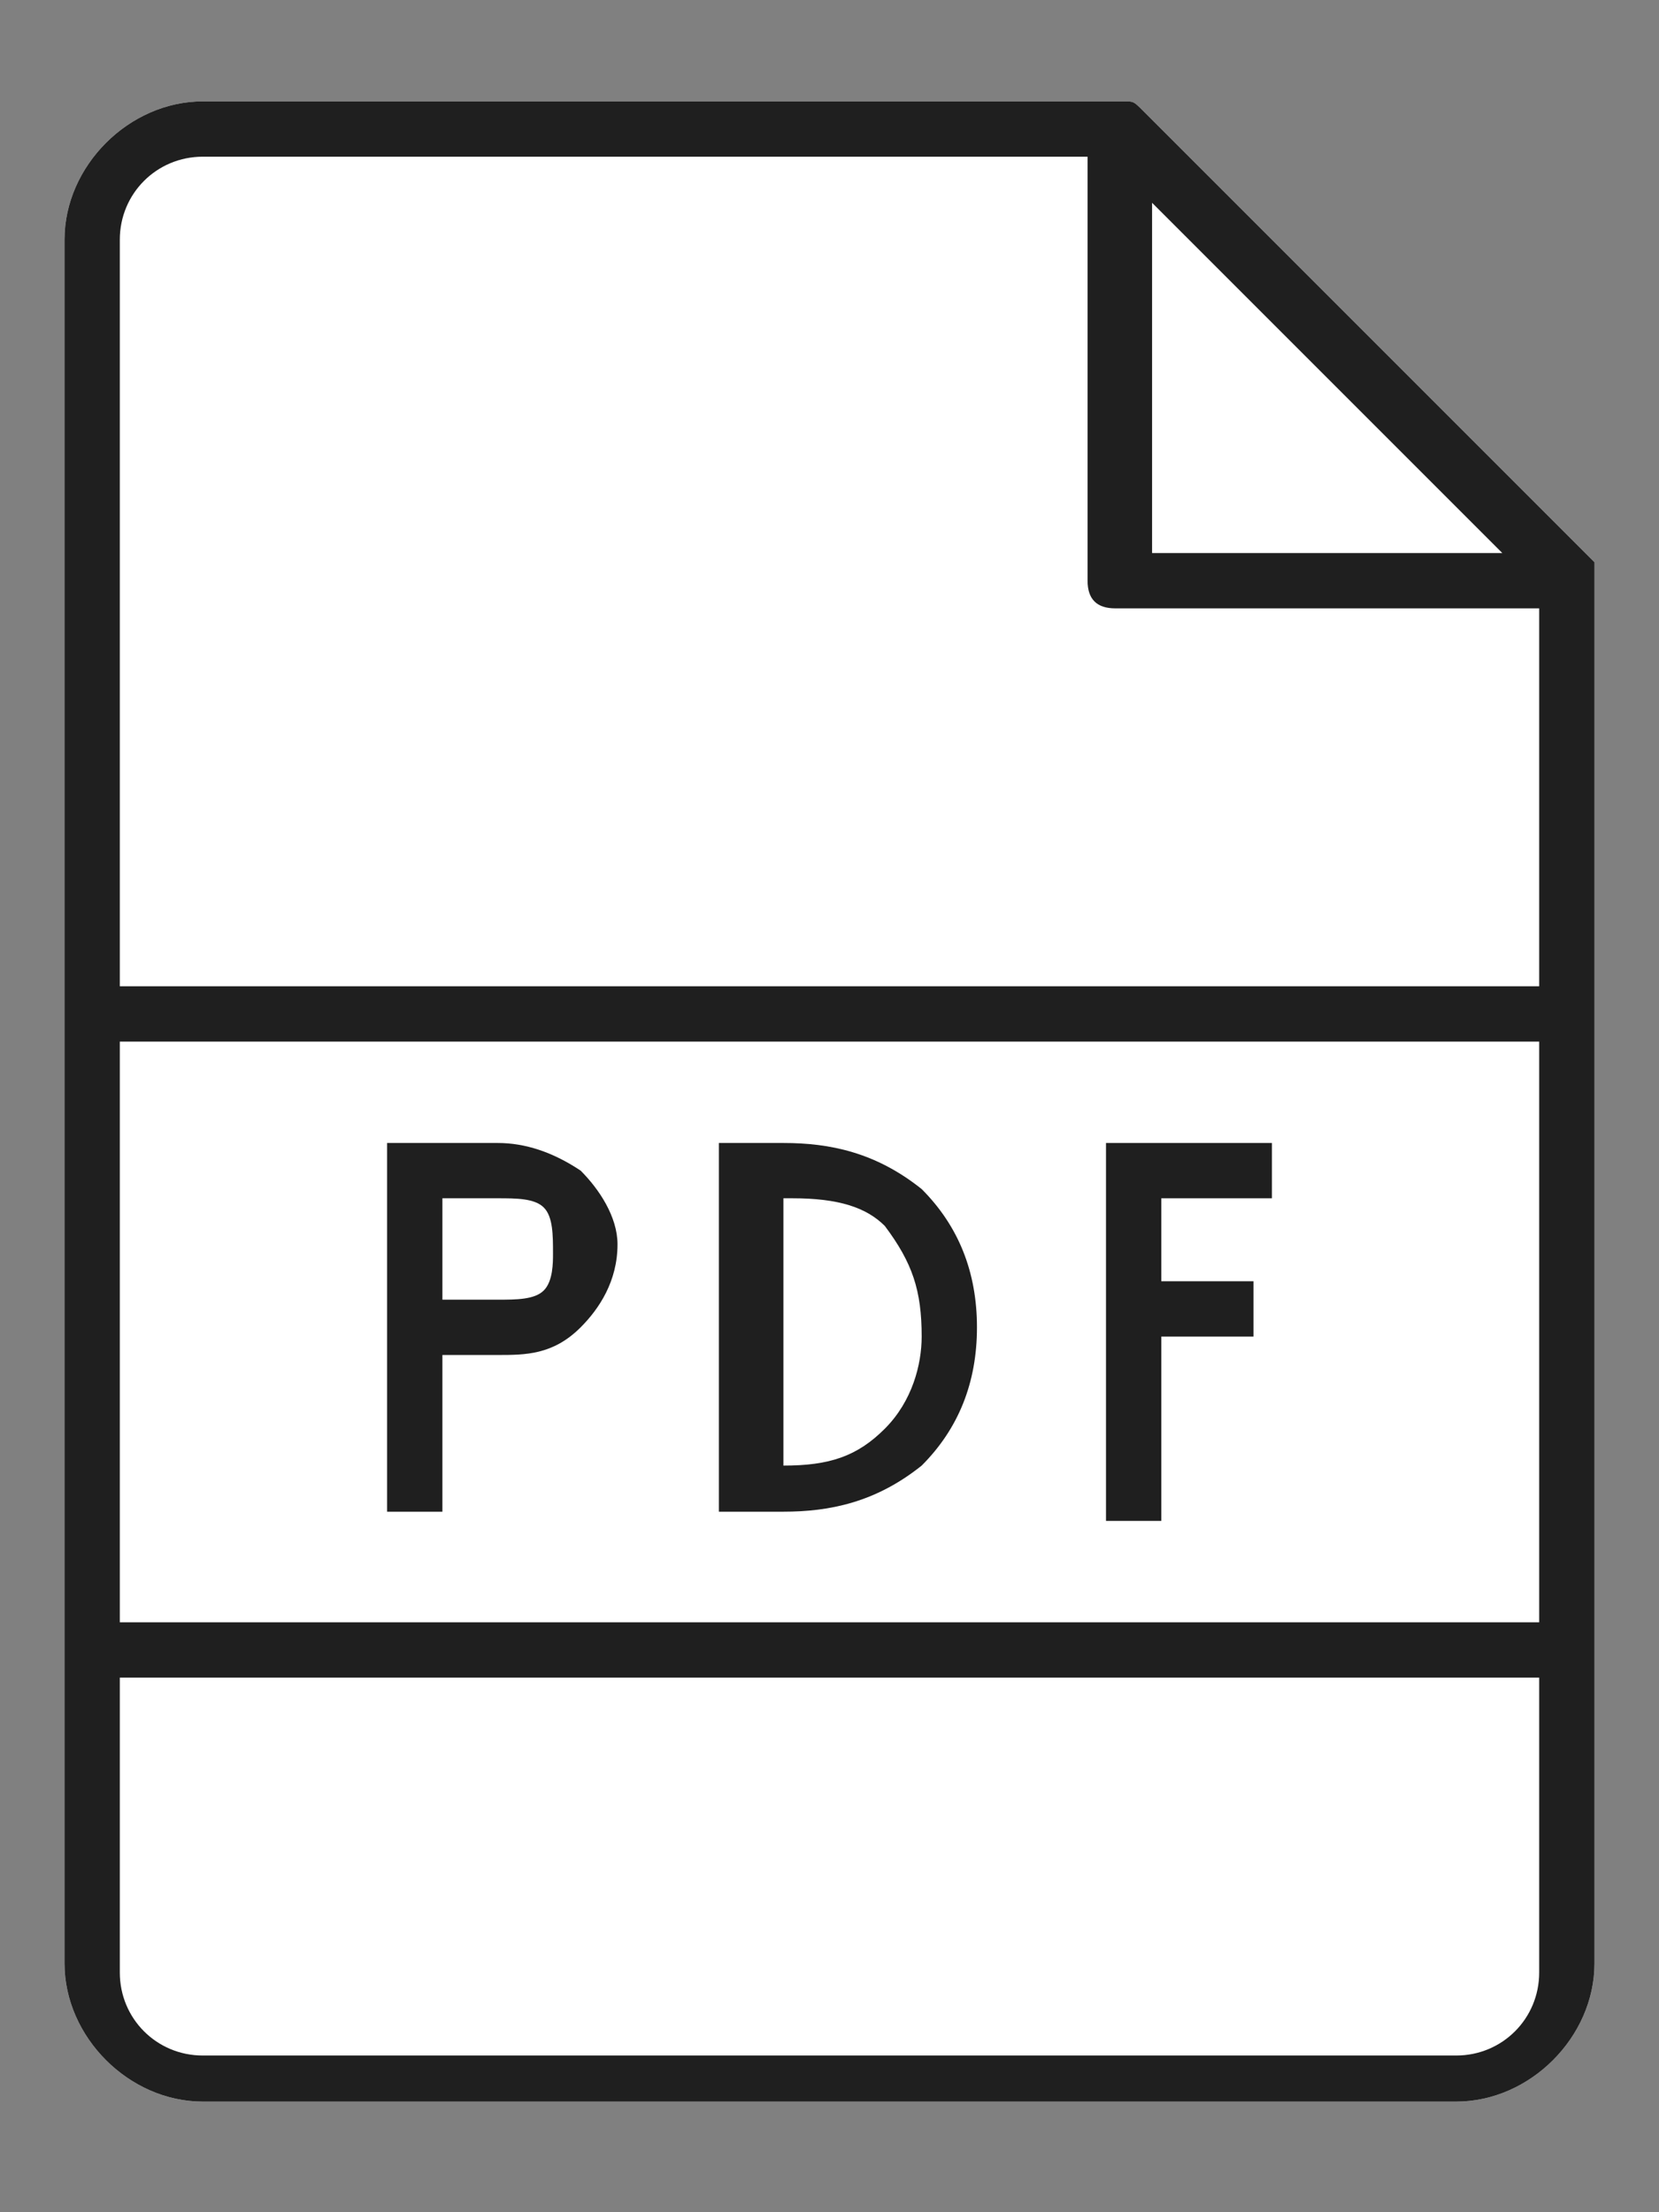
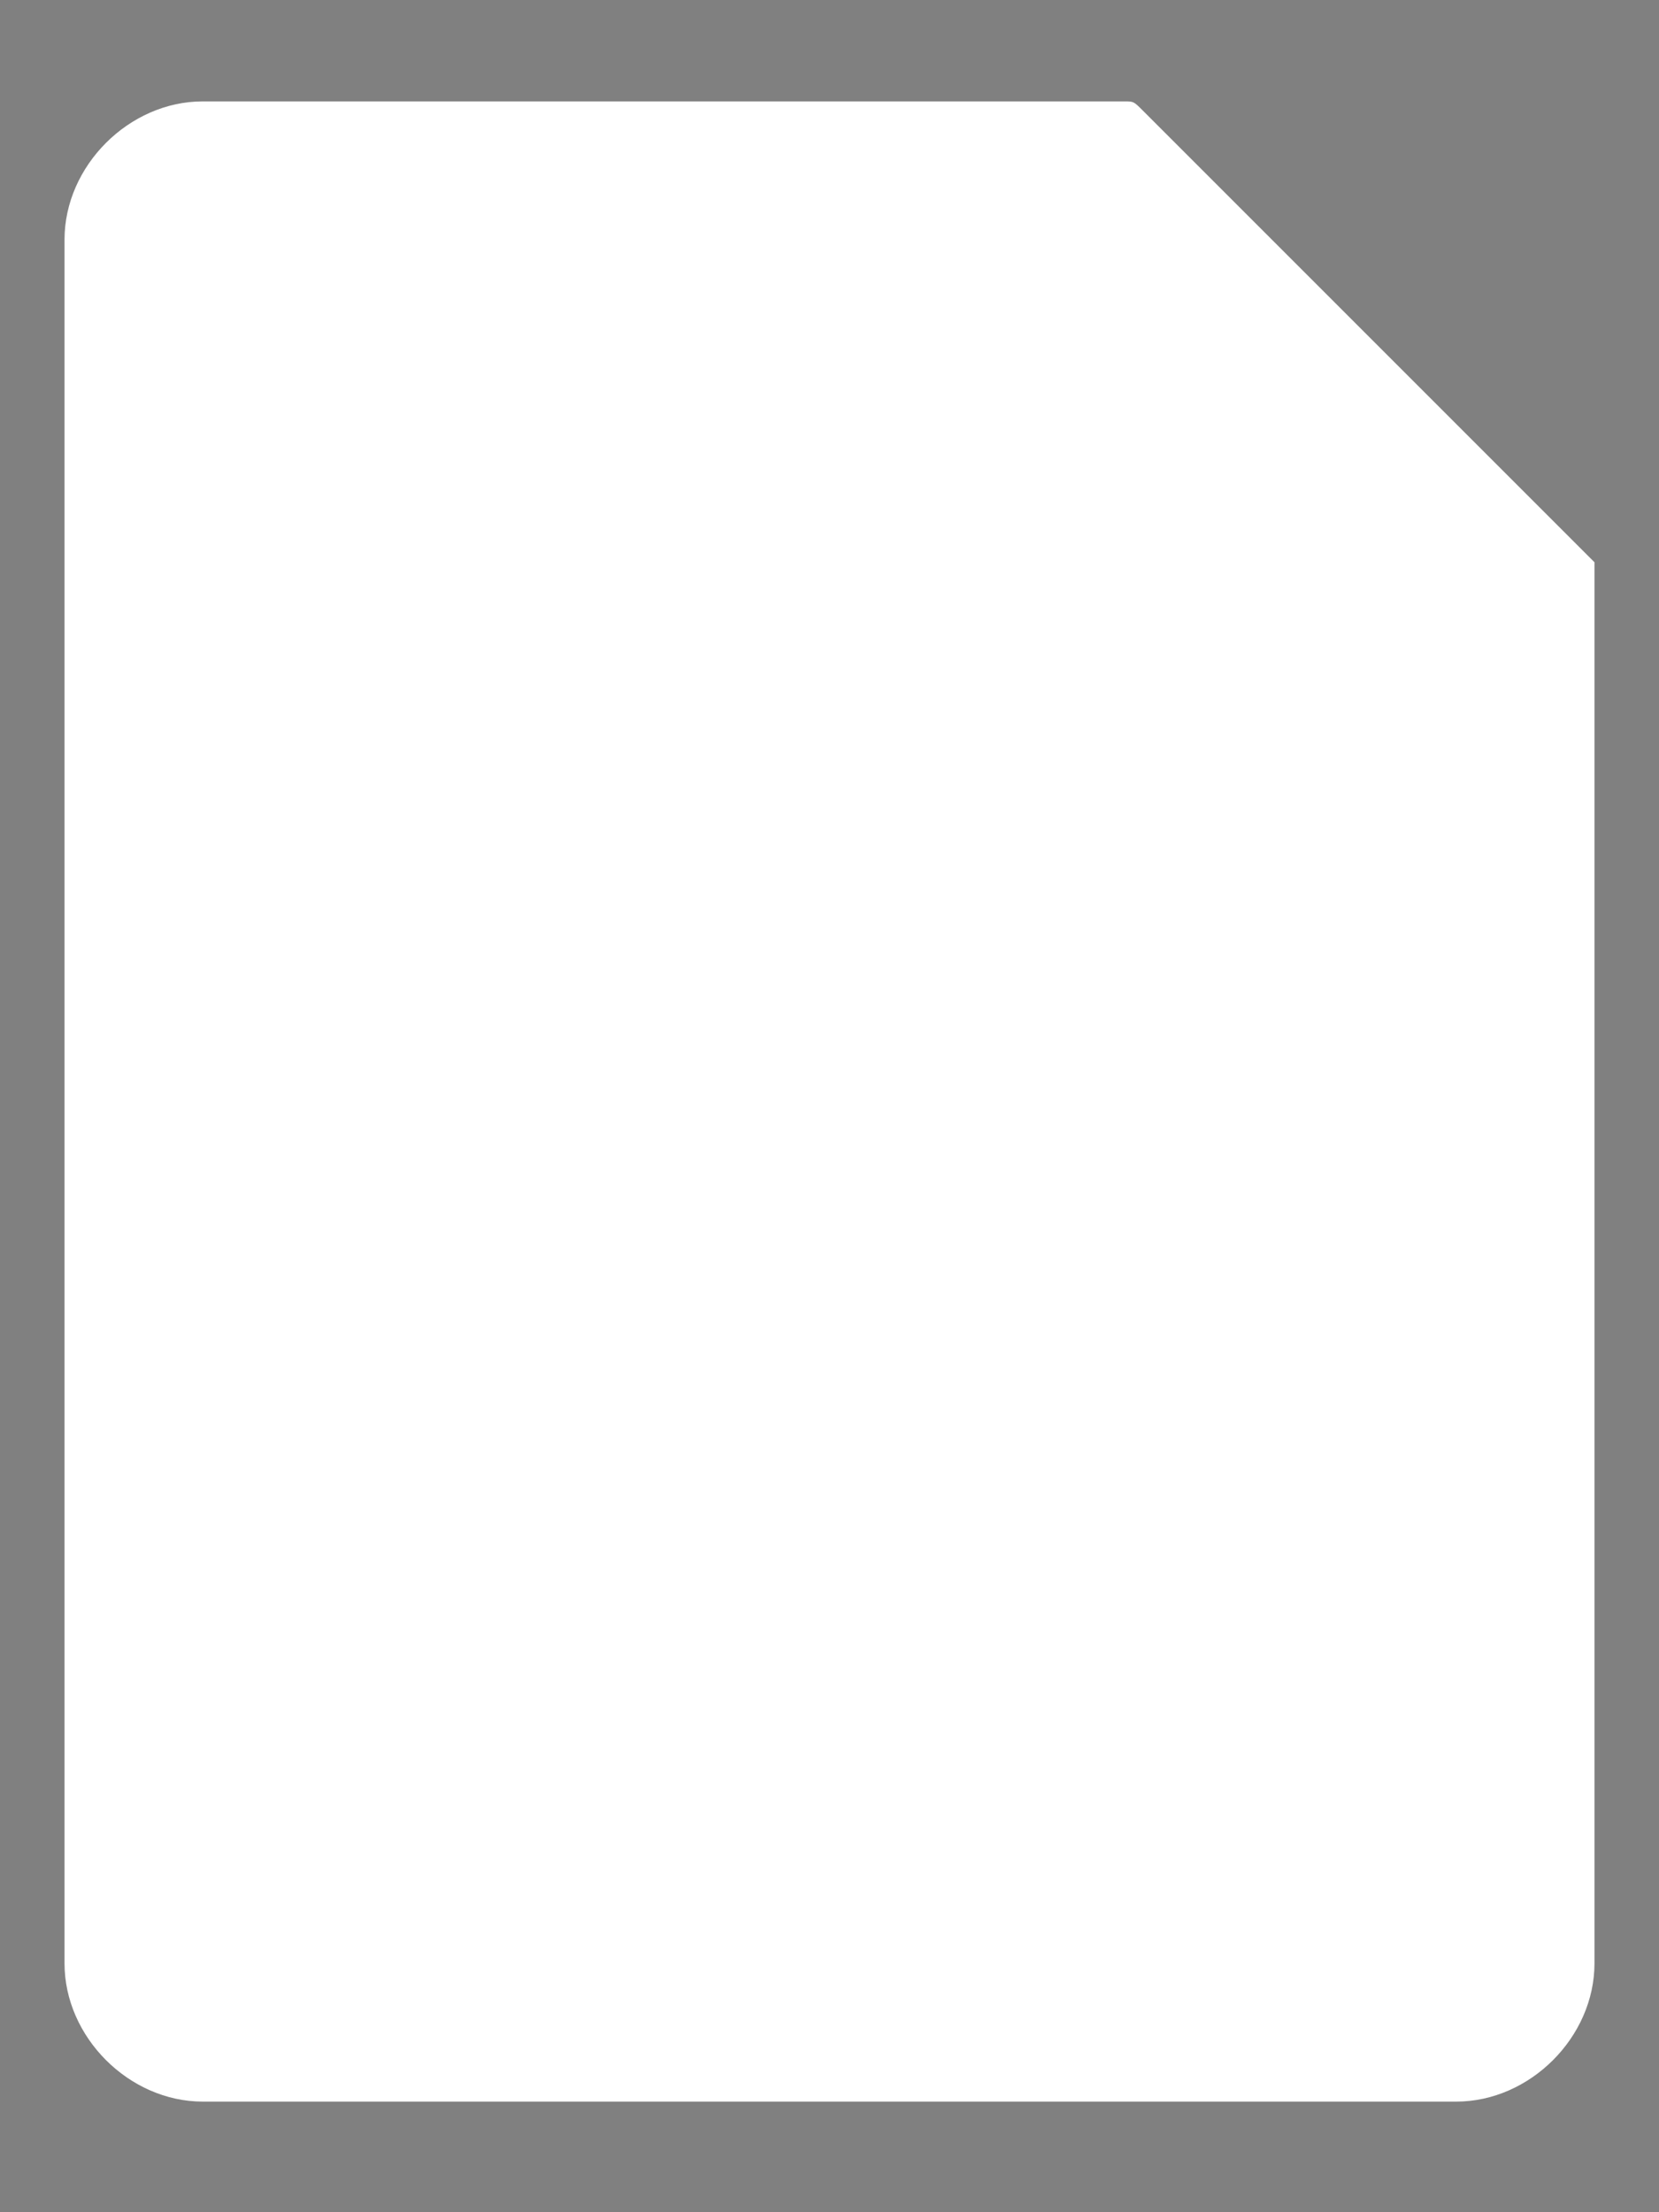
<svg xmlns="http://www.w3.org/2000/svg" version="1.1" id="レイヤー_1" x="0px" y="0px" width="18px" height="24px" viewBox="0 0 18 24" style="enable-background:new 0 0 18 24;" xml:space="preserve">
  <rect x="0" y="0" width="18" height="24" fill="#808080" stroke="none" />
  <style type="text/css">
	.st0{fill:#FFFFFF;}
	.st1{fill:#1F1F1F;}
</style>
  <g>
    <path class="st0" d="M17.3,6.1l-4.9-4.9c-0.1-0.1-0.1-0.1-0.2-0.1h0h-10c-0.8,0-1.5,0.7-1.5,1.5v18.7c0,0.8,0.7,1.5,1.5,1.5h13.6   c0.8,0,1.5-0.7,1.5-1.5V6.3l0,0C17.3,6.2,17.3,6.1,17.3,6.1z" />
    <g>
-       <path class="st1" d="M8.5,12.4H7.8v4h0.7c0.5,0,1-0.1,1.5-0.5c0.4-0.4,0.6-0.9,0.6-1.5c0-0.6-0.2-1.1-0.6-1.5    C9.5,12.5,9,12.4,8.5,12.4z M9.6,15.5c-0.3,0.3-0.6,0.4-1.1,0.4H8.5V13h0.1c0.5,0,0.8,0.1,1,0.3C9.9,13.7,10,14,10,14.5    C10,14.8,9.9,15.2,9.6,15.5z" />
-       <polygon class="st1" points="13.8,13 13.8,12.4 12,12.4 12,16.5 12.6,16.5 12.6,14.5 13.6,14.5 13.6,13.9 12.6,13.9 12.6,13   " />
-       <path class="st1" d="M6.3,12.7c-0.3-0.2-0.6-0.3-0.9-0.3H4.2v4h0.6v-1.7h0.6c0.3,0,0.6,0,0.9-0.3c0.2-0.2,0.4-0.5,0.4-0.9    C6.7,13.2,6.5,12.9,6.3,12.7z M5.9,14c-0.1,0.1-0.3,0.1-0.5,0.1H4.8V13h0.6c0.2,0,0.4,0,0.5,0.1C6,13.2,6,13.4,6,13.6    C6,13.7,6,13.9,5.9,14z" />
-       <path class="st1" d="M17.3,6.1l-4.9-4.9c-0.1-0.1-0.1-0.1-0.2-0.1h0h-10c-0.8,0-1.5,0.7-1.5,1.5v18.7c0,0.8,0.7,1.5,1.5,1.5h13.6    c0.8,0,1.5-0.7,1.5-1.5V6.3l0,0C17.3,6.2,17.3,6.1,17.3,6.1z M1.3,11.3h15.4v6.3H1.3V11.3z M12.5,2.2L16.3,6h-3.8V2.2z M2.2,1.7    h9.6v4.6c0,0.2,0.1,0.3,0.3,0.3h4.6v4.1H1.3V2.6C1.3,2.1,1.7,1.7,2.2,1.7z M15.8,22.3H2.2c-0.5,0-0.9-0.4-0.9-0.9v-3.2h15.4v3.2    C16.7,21.9,16.3,22.3,15.8,22.3z" />
-     </g>
+       </g>
  </g>
</svg>